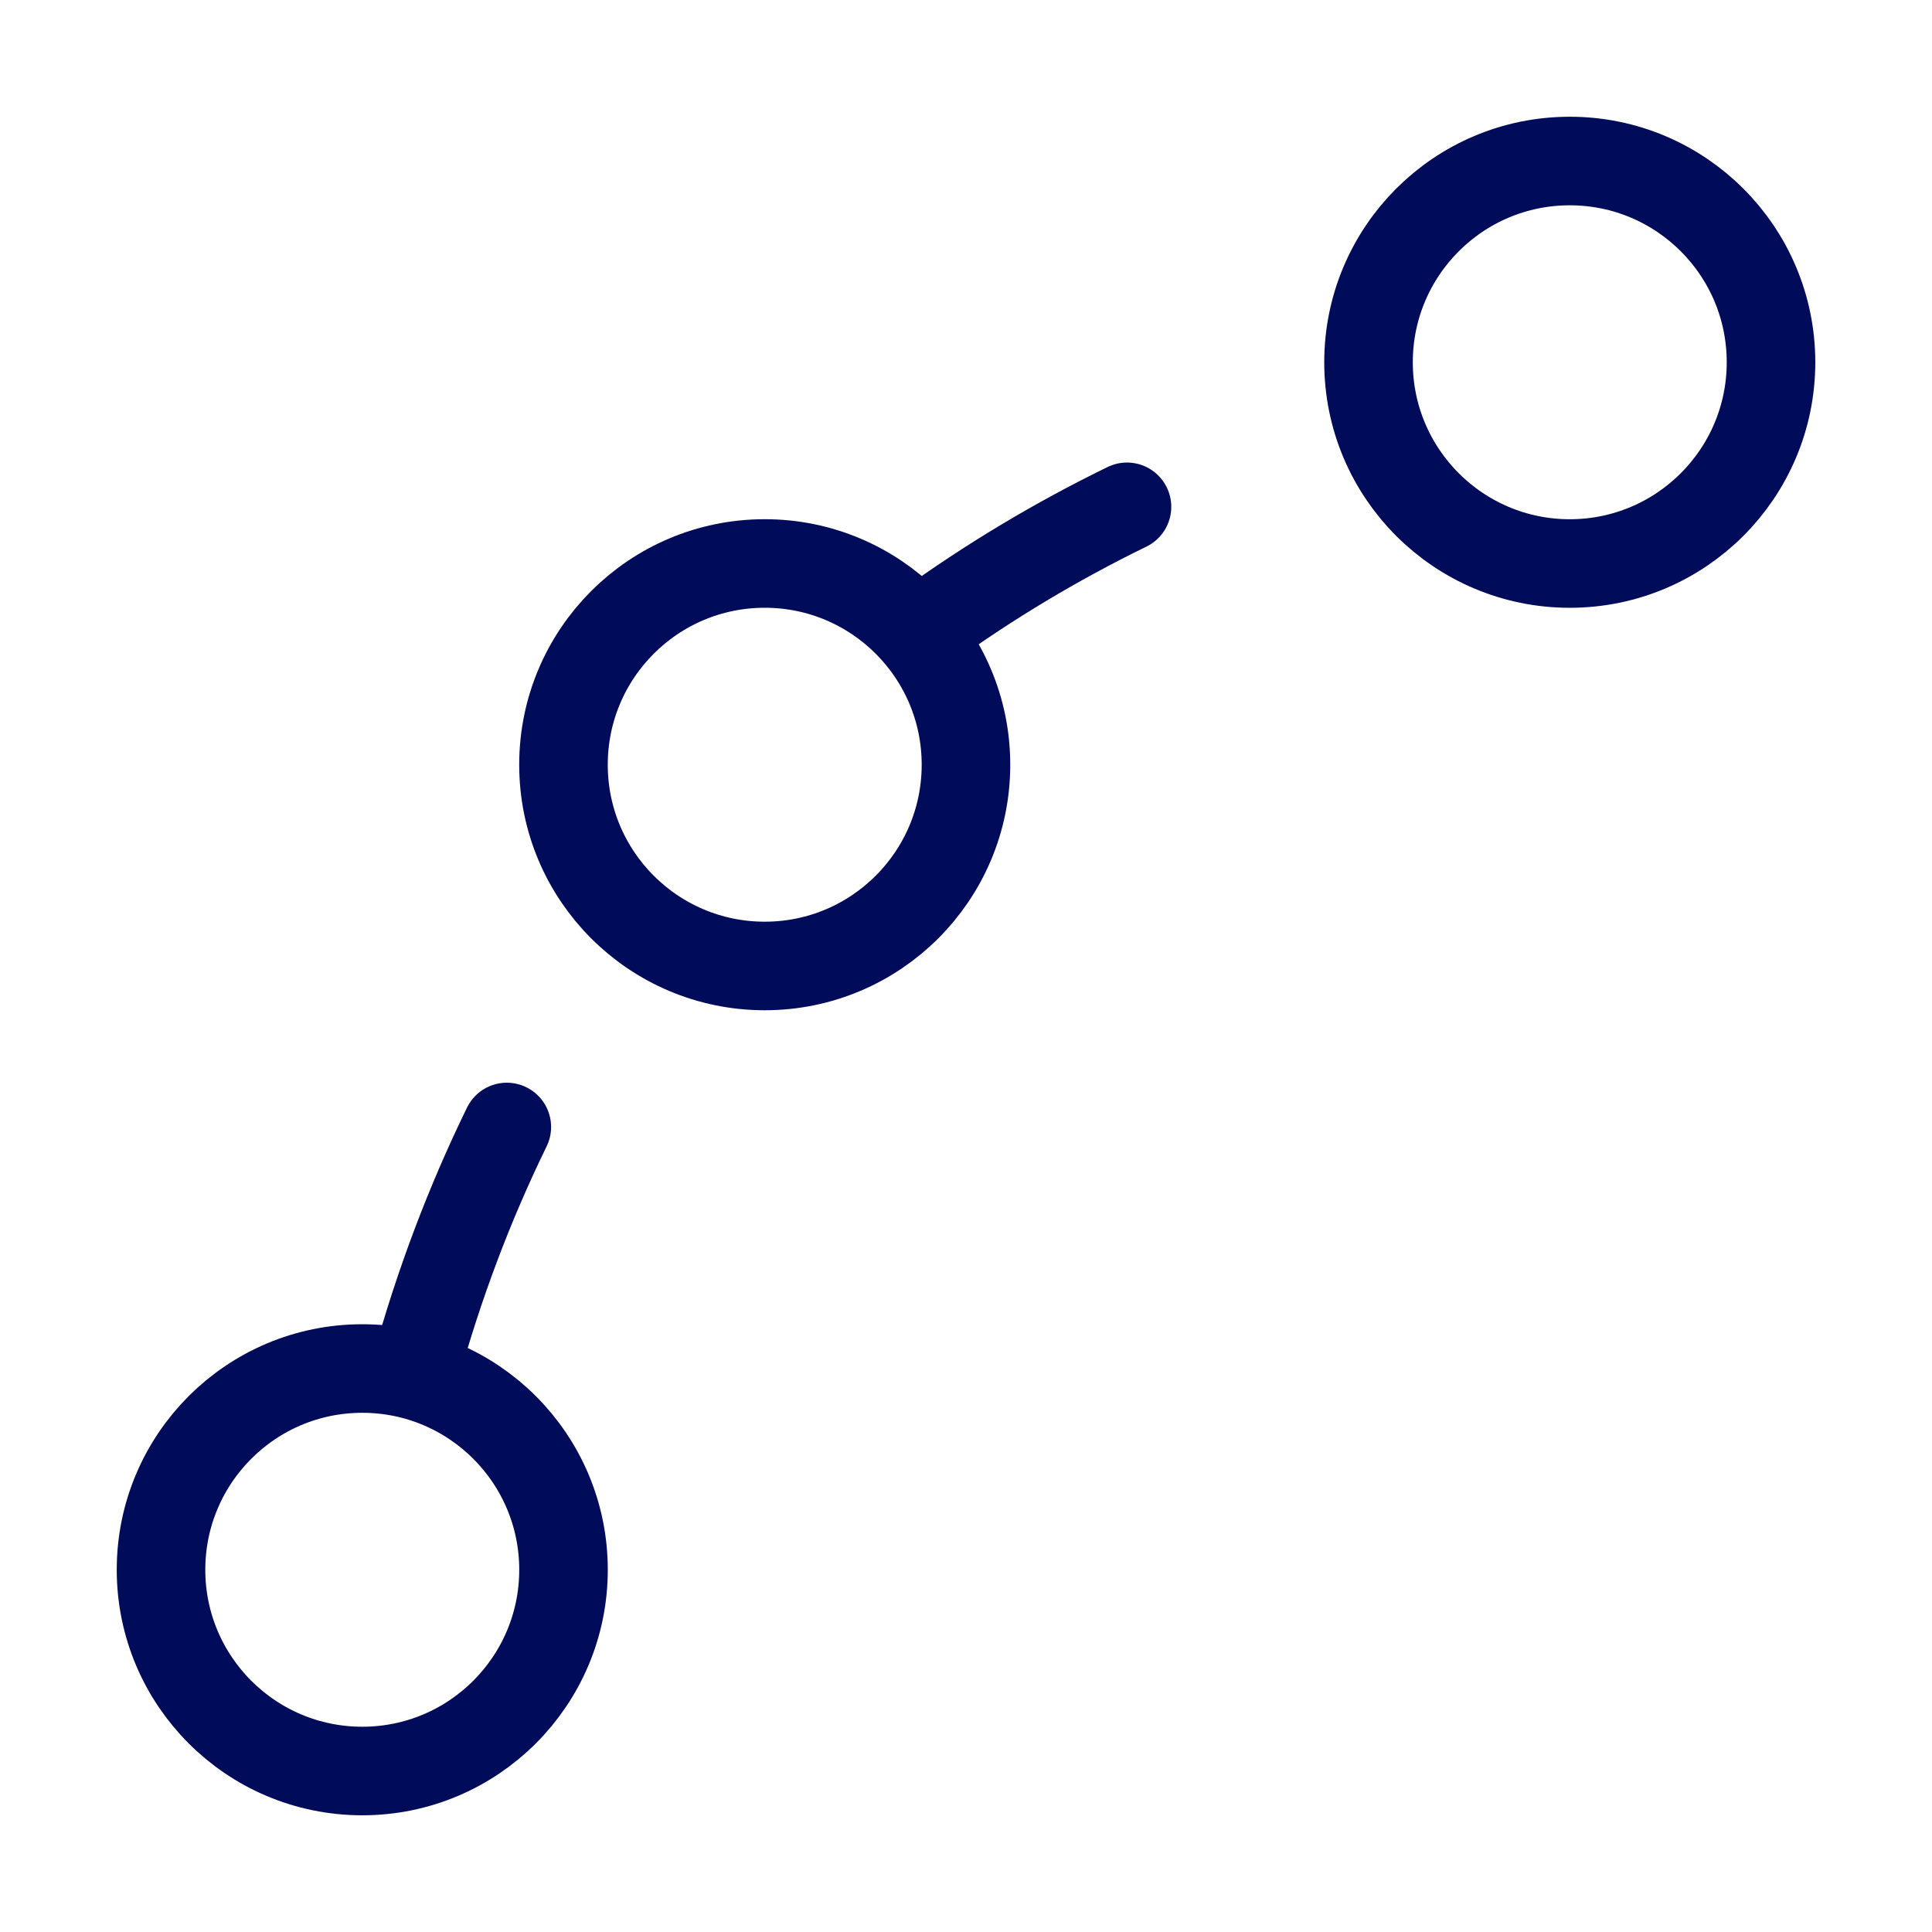
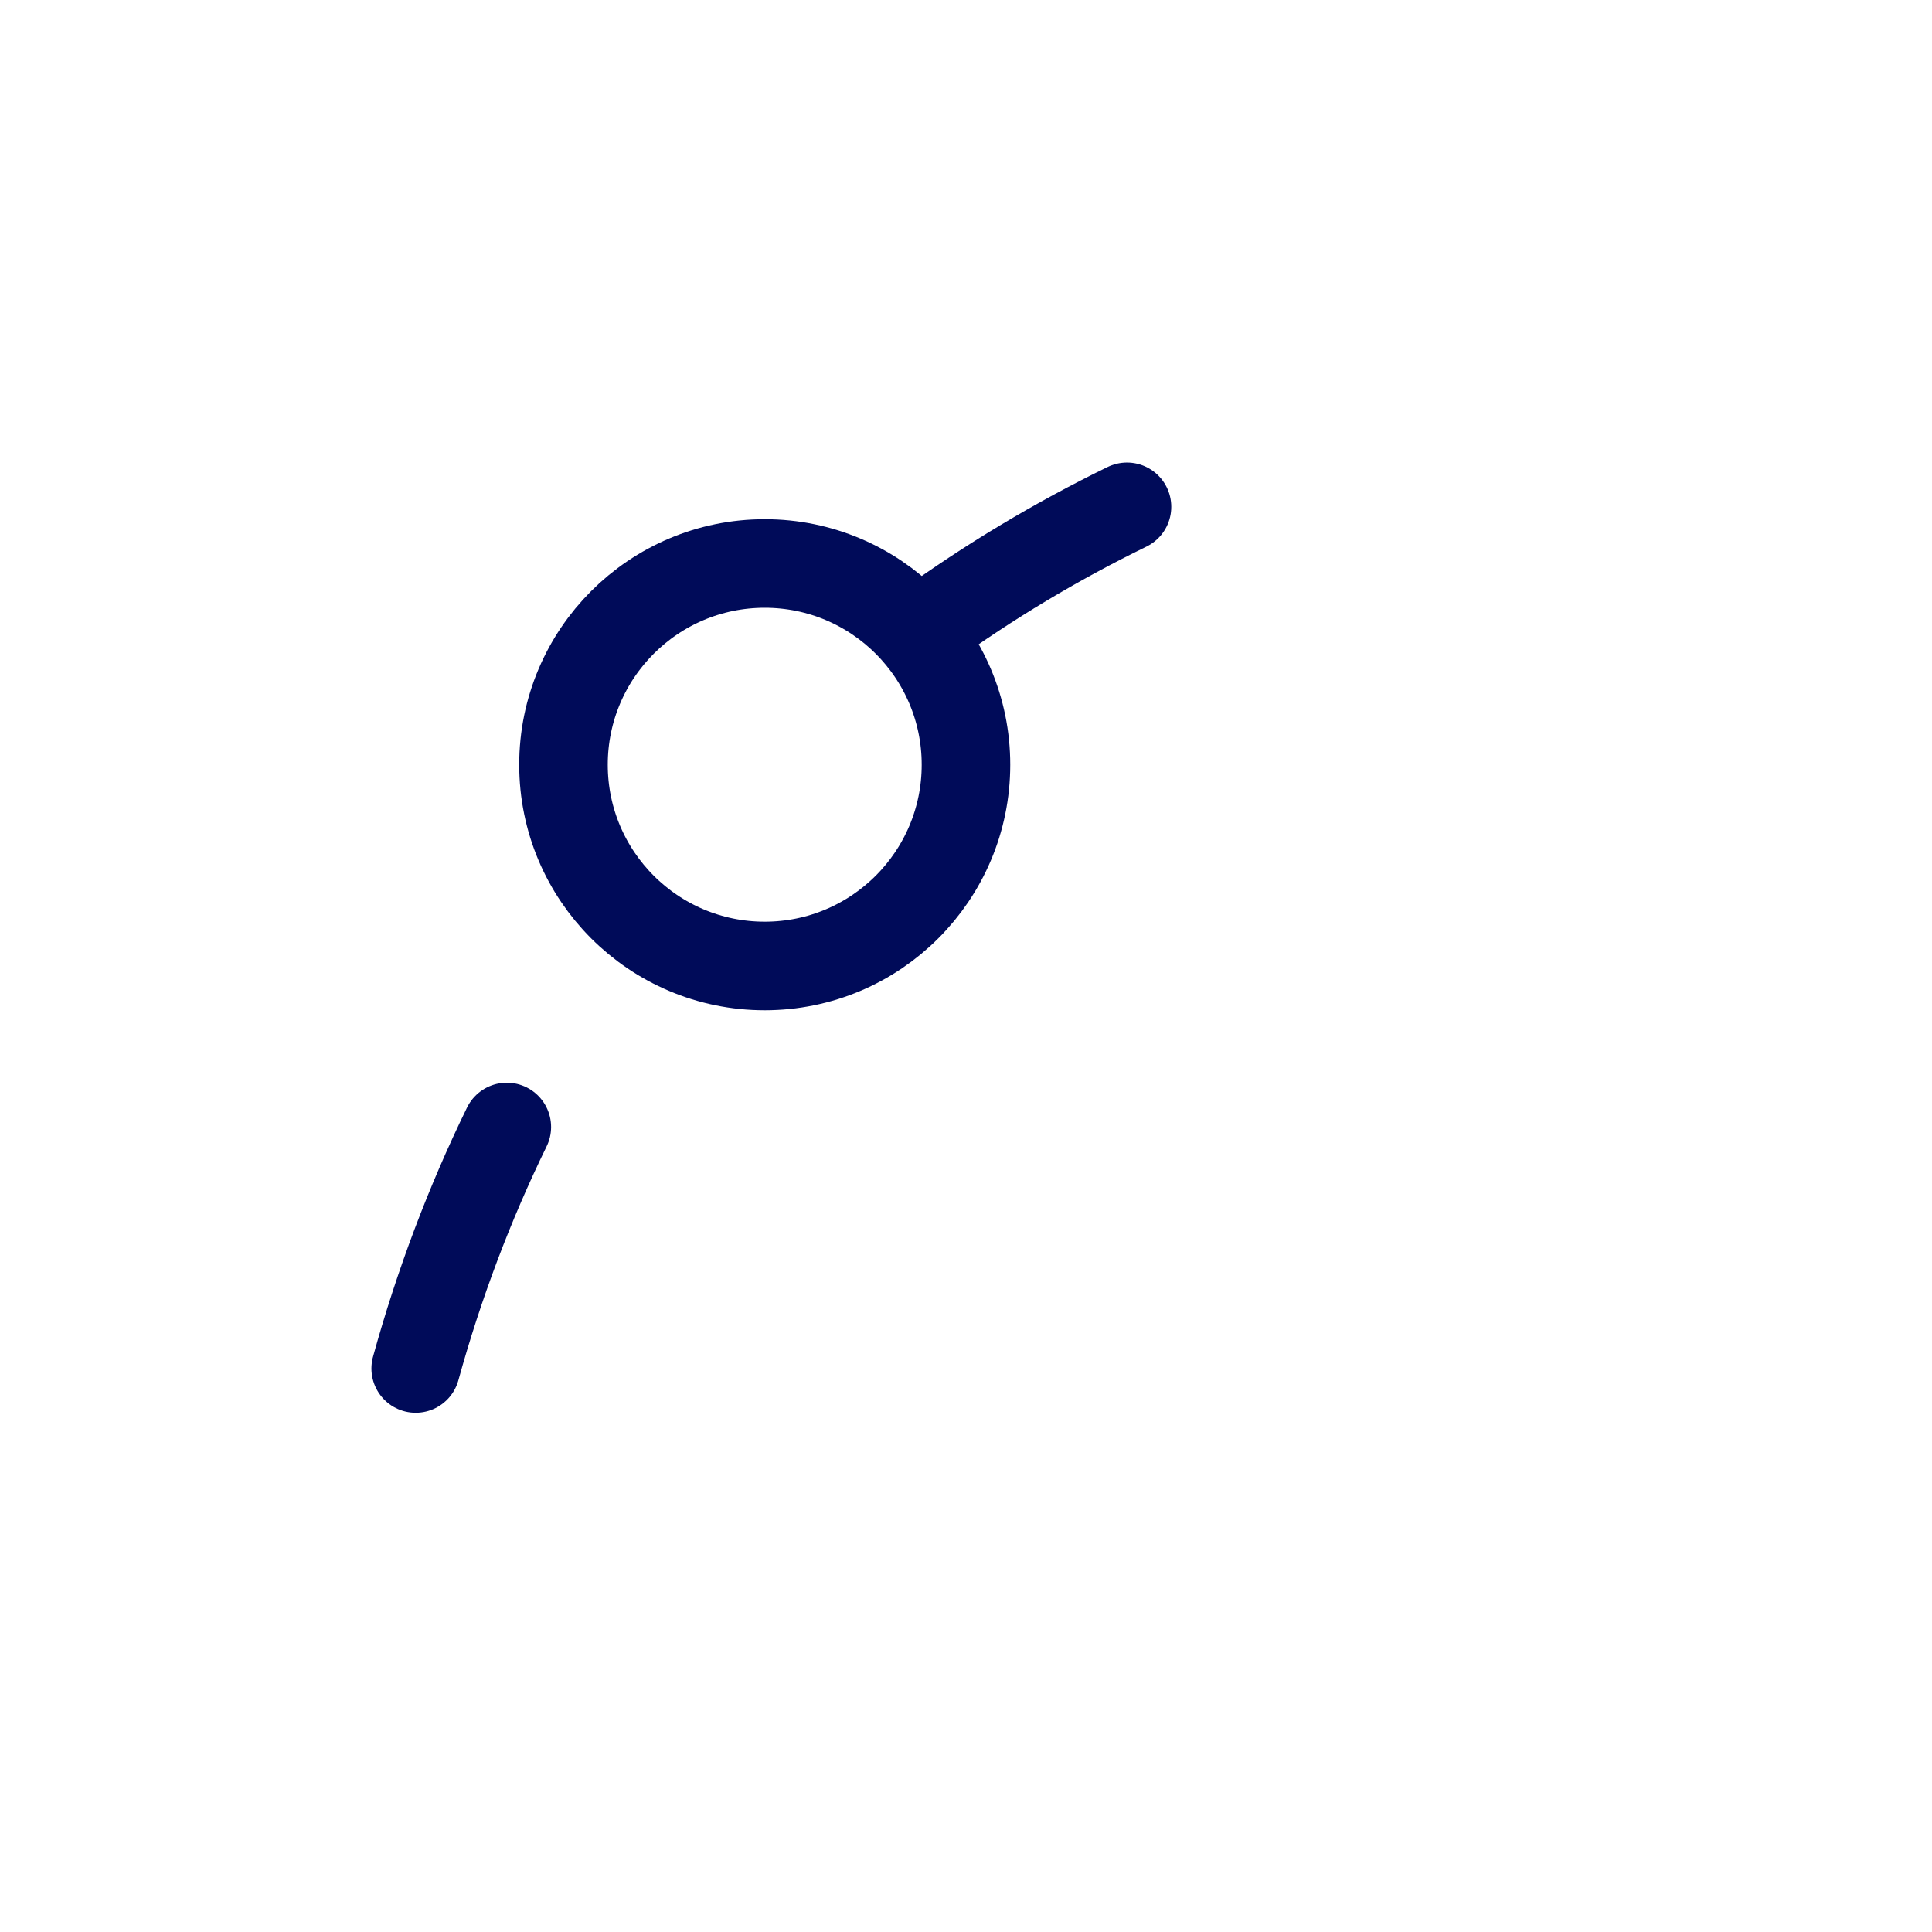
<svg xmlns="http://www.w3.org/2000/svg" width="61" height="61" viewBox="0 0 61 61" fill="none">
  <path d="M13.125 43.208C13.861 40.542 14.826 37.994 16.002 35.583M29.229 19.811C31.217 18.37 33.34 17.096 35.583 16.002" stroke="#000B59" stroke-width="2.796" stroke-linecap="round" stroke-linejoin="round" />
-   <path d="M11.438 55.917C7.929 55.917 5.084 53.072 5.084 49.563C5.084 46.054 7.929 43.209 11.438 43.209C14.947 43.209 17.792 46.054 17.792 49.563C17.792 53.072 14.947 55.917 11.438 55.917Z" stroke="#000B59" stroke-width="2.796" stroke-linecap="round" stroke-linejoin="round" />
  <path d="M24.145 30.499C20.636 30.499 17.791 27.654 17.791 24.145C17.791 20.636 20.636 17.791 24.145 17.791C27.654 17.791 30.499 20.636 30.499 24.145C30.499 27.654 27.654 30.499 24.145 30.499Z" stroke="#000B59" stroke-width="2.796" stroke-linecap="round" stroke-linejoin="round" />
-   <path d="M49.563 17.792C46.054 17.792 43.209 14.947 43.209 11.438C43.209 7.929 46.054 5.084 49.563 5.084C53.072 5.084 55.917 7.929 55.917 11.438C55.917 14.947 53.072 17.792 49.563 17.792Z" stroke="#000B59" stroke-width="2.796" stroke-linecap="round" stroke-linejoin="round" />
</svg>